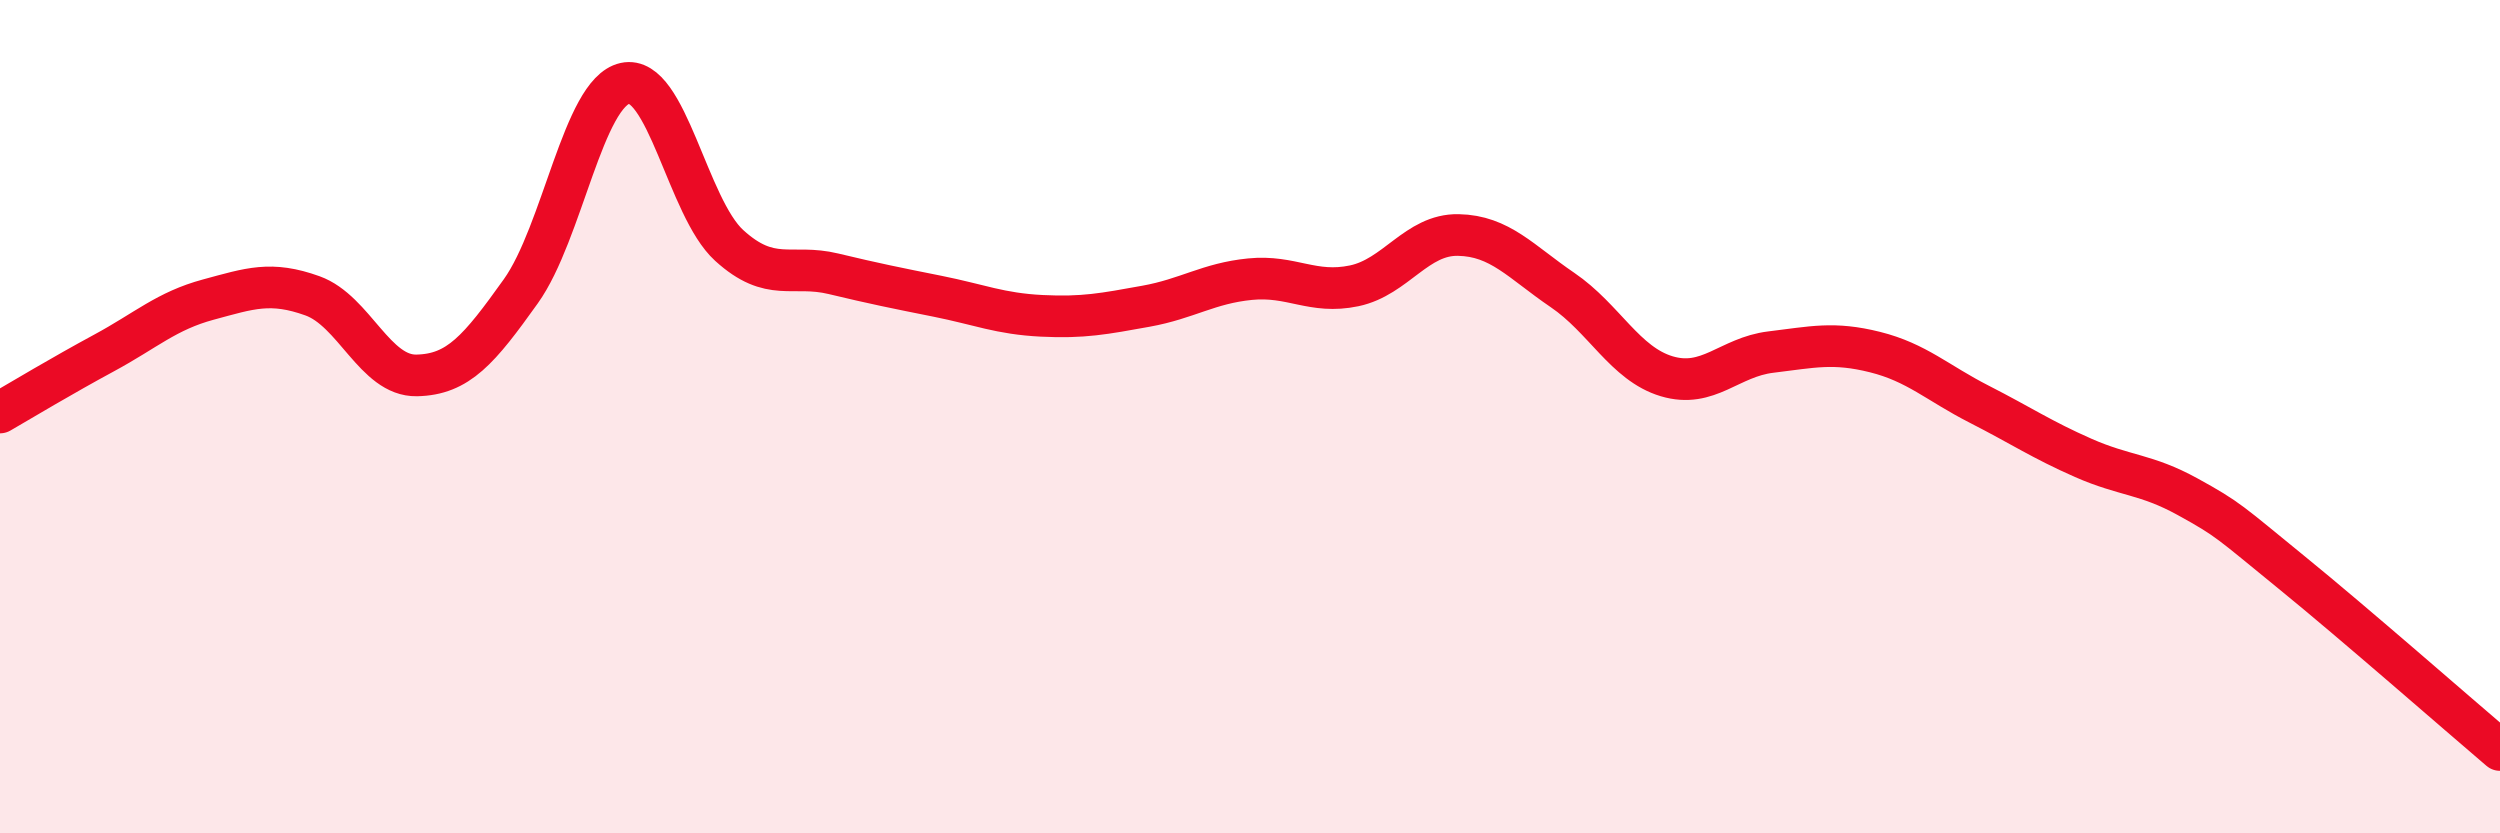
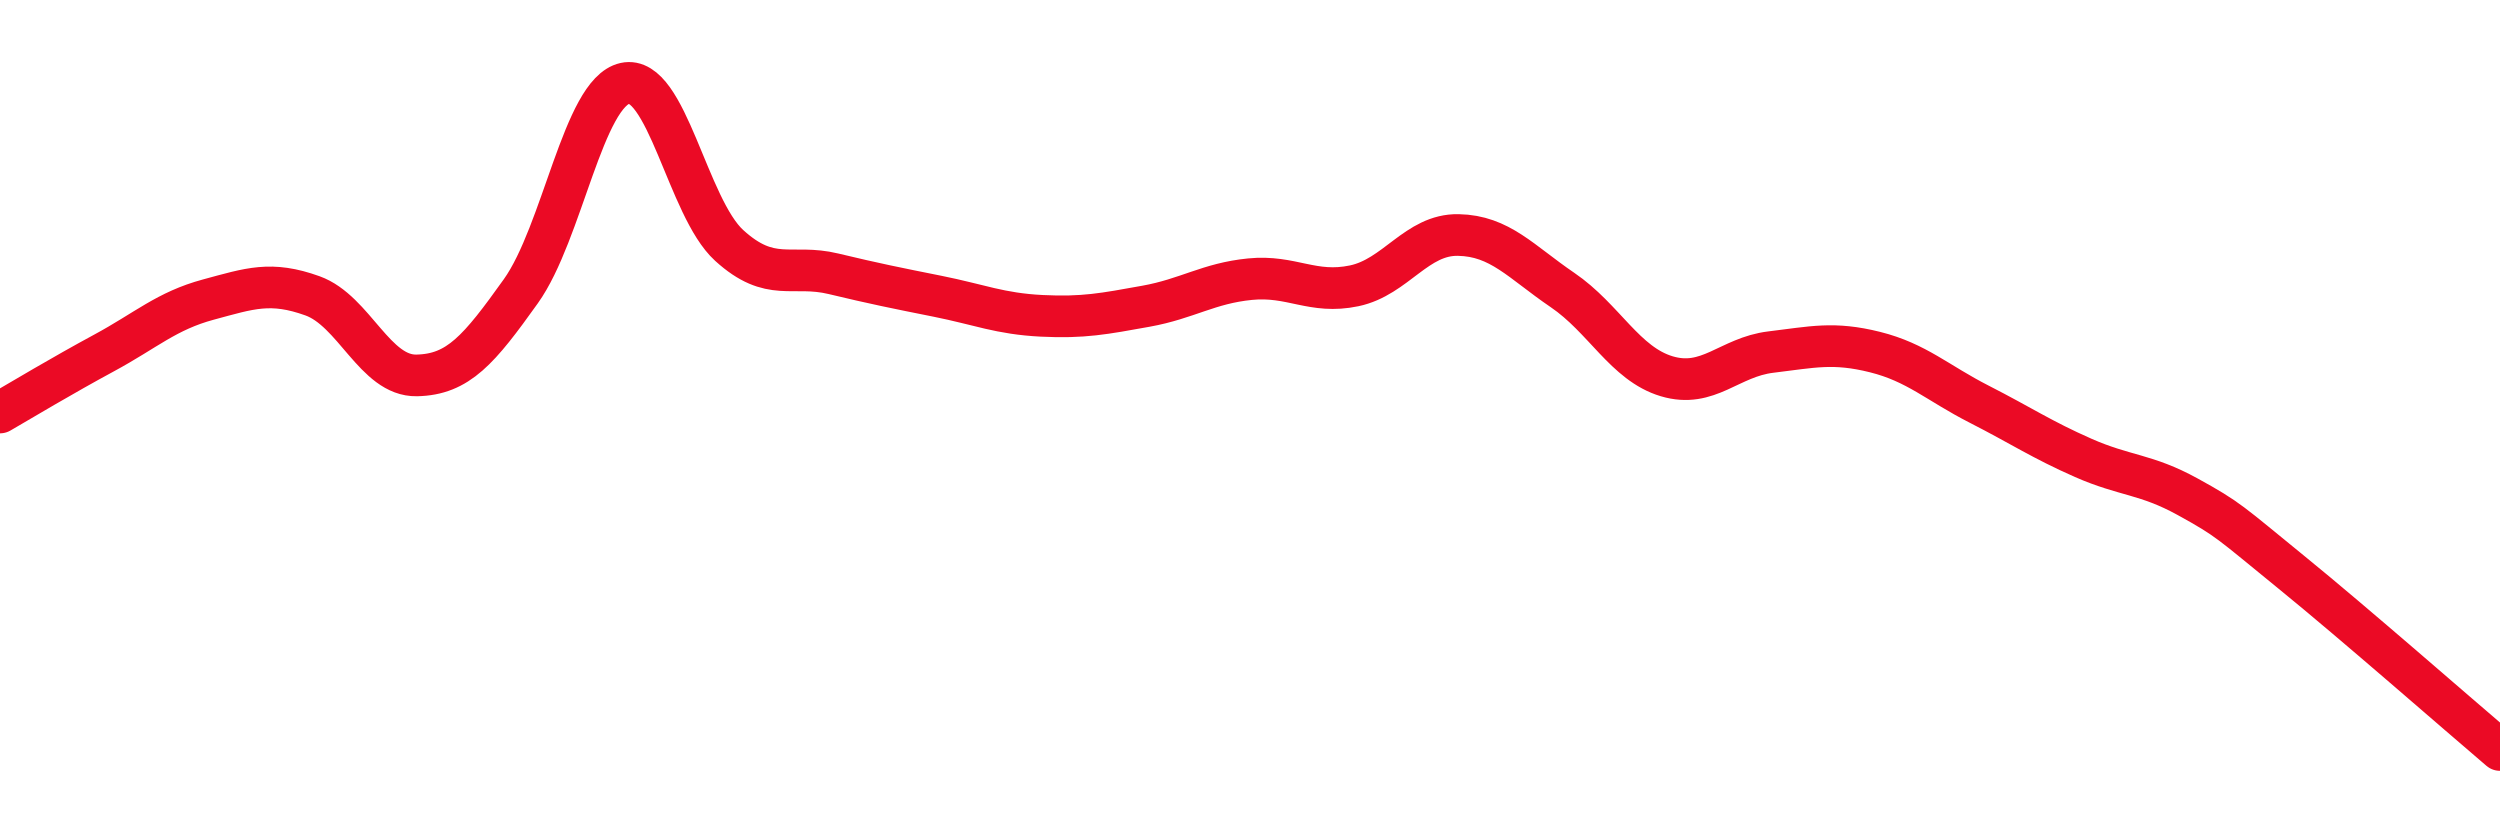
<svg xmlns="http://www.w3.org/2000/svg" width="60" height="20" viewBox="0 0 60 20">
-   <path d="M 0,9.9 C 0.5,9.61 1.5,9.01 2.5,8.47 C 3.5,7.93 4,7.46 5,7.19 C 6,6.92 6.5,6.74 7.5,7.1 C 8.5,7.46 9,9.03 10,9.01 C 11,8.99 11.5,8.39 12.5,6.99 C 13.5,5.59 14,2.22 15,2 C 16,1.78 16.5,4.98 17.5,5.89 C 18.5,6.8 19,6.33 20,6.57 C 21,6.81 21.5,6.91 22.5,7.11 C 23.5,7.31 24,7.53 25,7.58 C 26,7.63 26.5,7.53 27.5,7.35 C 28.5,7.17 29,6.8 30,6.7 C 31,6.6 31.5,7.07 32.5,6.86 C 33.5,6.65 34,5.62 35,5.64 C 36,5.66 36.5,6.28 37.5,6.96 C 38.5,7.64 39,8.73 40,9.03 C 41,9.33 41.5,8.57 42.5,8.45 C 43.5,8.33 44,8.2 45,8.45 C 46,8.7 46.5,9.19 47.5,9.7 C 48.5,10.21 49,10.55 50,10.99 C 51,11.43 51.5,11.37 52.5,11.92 C 53.5,12.47 53.5,12.52 55,13.74 C 56.5,14.96 59,17.15 60,18L60 20L0 20Z" fill="#EB0A25" opacity="0.1" stroke-linecap="round" stroke-linejoin="round" />
  <path d="M 0,9.9 C 0.5,9.61 1.5,9.01 2.5,8.47 C 3.5,7.93 4,7.46 5,7.19 C 6,6.92 6.5,6.74 7.5,7.1 C 8.5,7.46 9,9.03 10,9.01 C 11,8.99 11.5,8.39 12.5,6.99 C 13.5,5.59 14,2.22 15,2 C 16,1.78 16.5,4.98 17.5,5.89 C 18.5,6.8 19,6.33 20,6.57 C 21,6.81 21.5,6.91 22.5,7.11 C 23.5,7.31 24,7.53 25,7.58 C 26,7.63 26.5,7.53 27.5,7.35 C 28.5,7.17 29,6.8 30,6.7 C 31,6.6 31.5,7.07 32.5,6.86 C 33.5,6.65 34,5.62 35,5.64 C 36,5.66 36.5,6.28 37.5,6.96 C 38.5,7.64 39,8.73 40,9.03 C 41,9.33 41.5,8.57 42.5,8.45 C 43.5,8.33 44,8.2 45,8.45 C 46,8.7 46.5,9.19 47.5,9.7 C 48.5,10.21 49,10.55 50,10.99 C 51,11.43 51.5,11.37 52.5,11.92 C 53.5,12.47 53.5,12.52 55,13.74 C 56.5,14.96 59,17.15 60,18" stroke="#EB0A25" stroke-width="1" fill="none" stroke-linecap="round" stroke-linejoin="round" />
</svg>